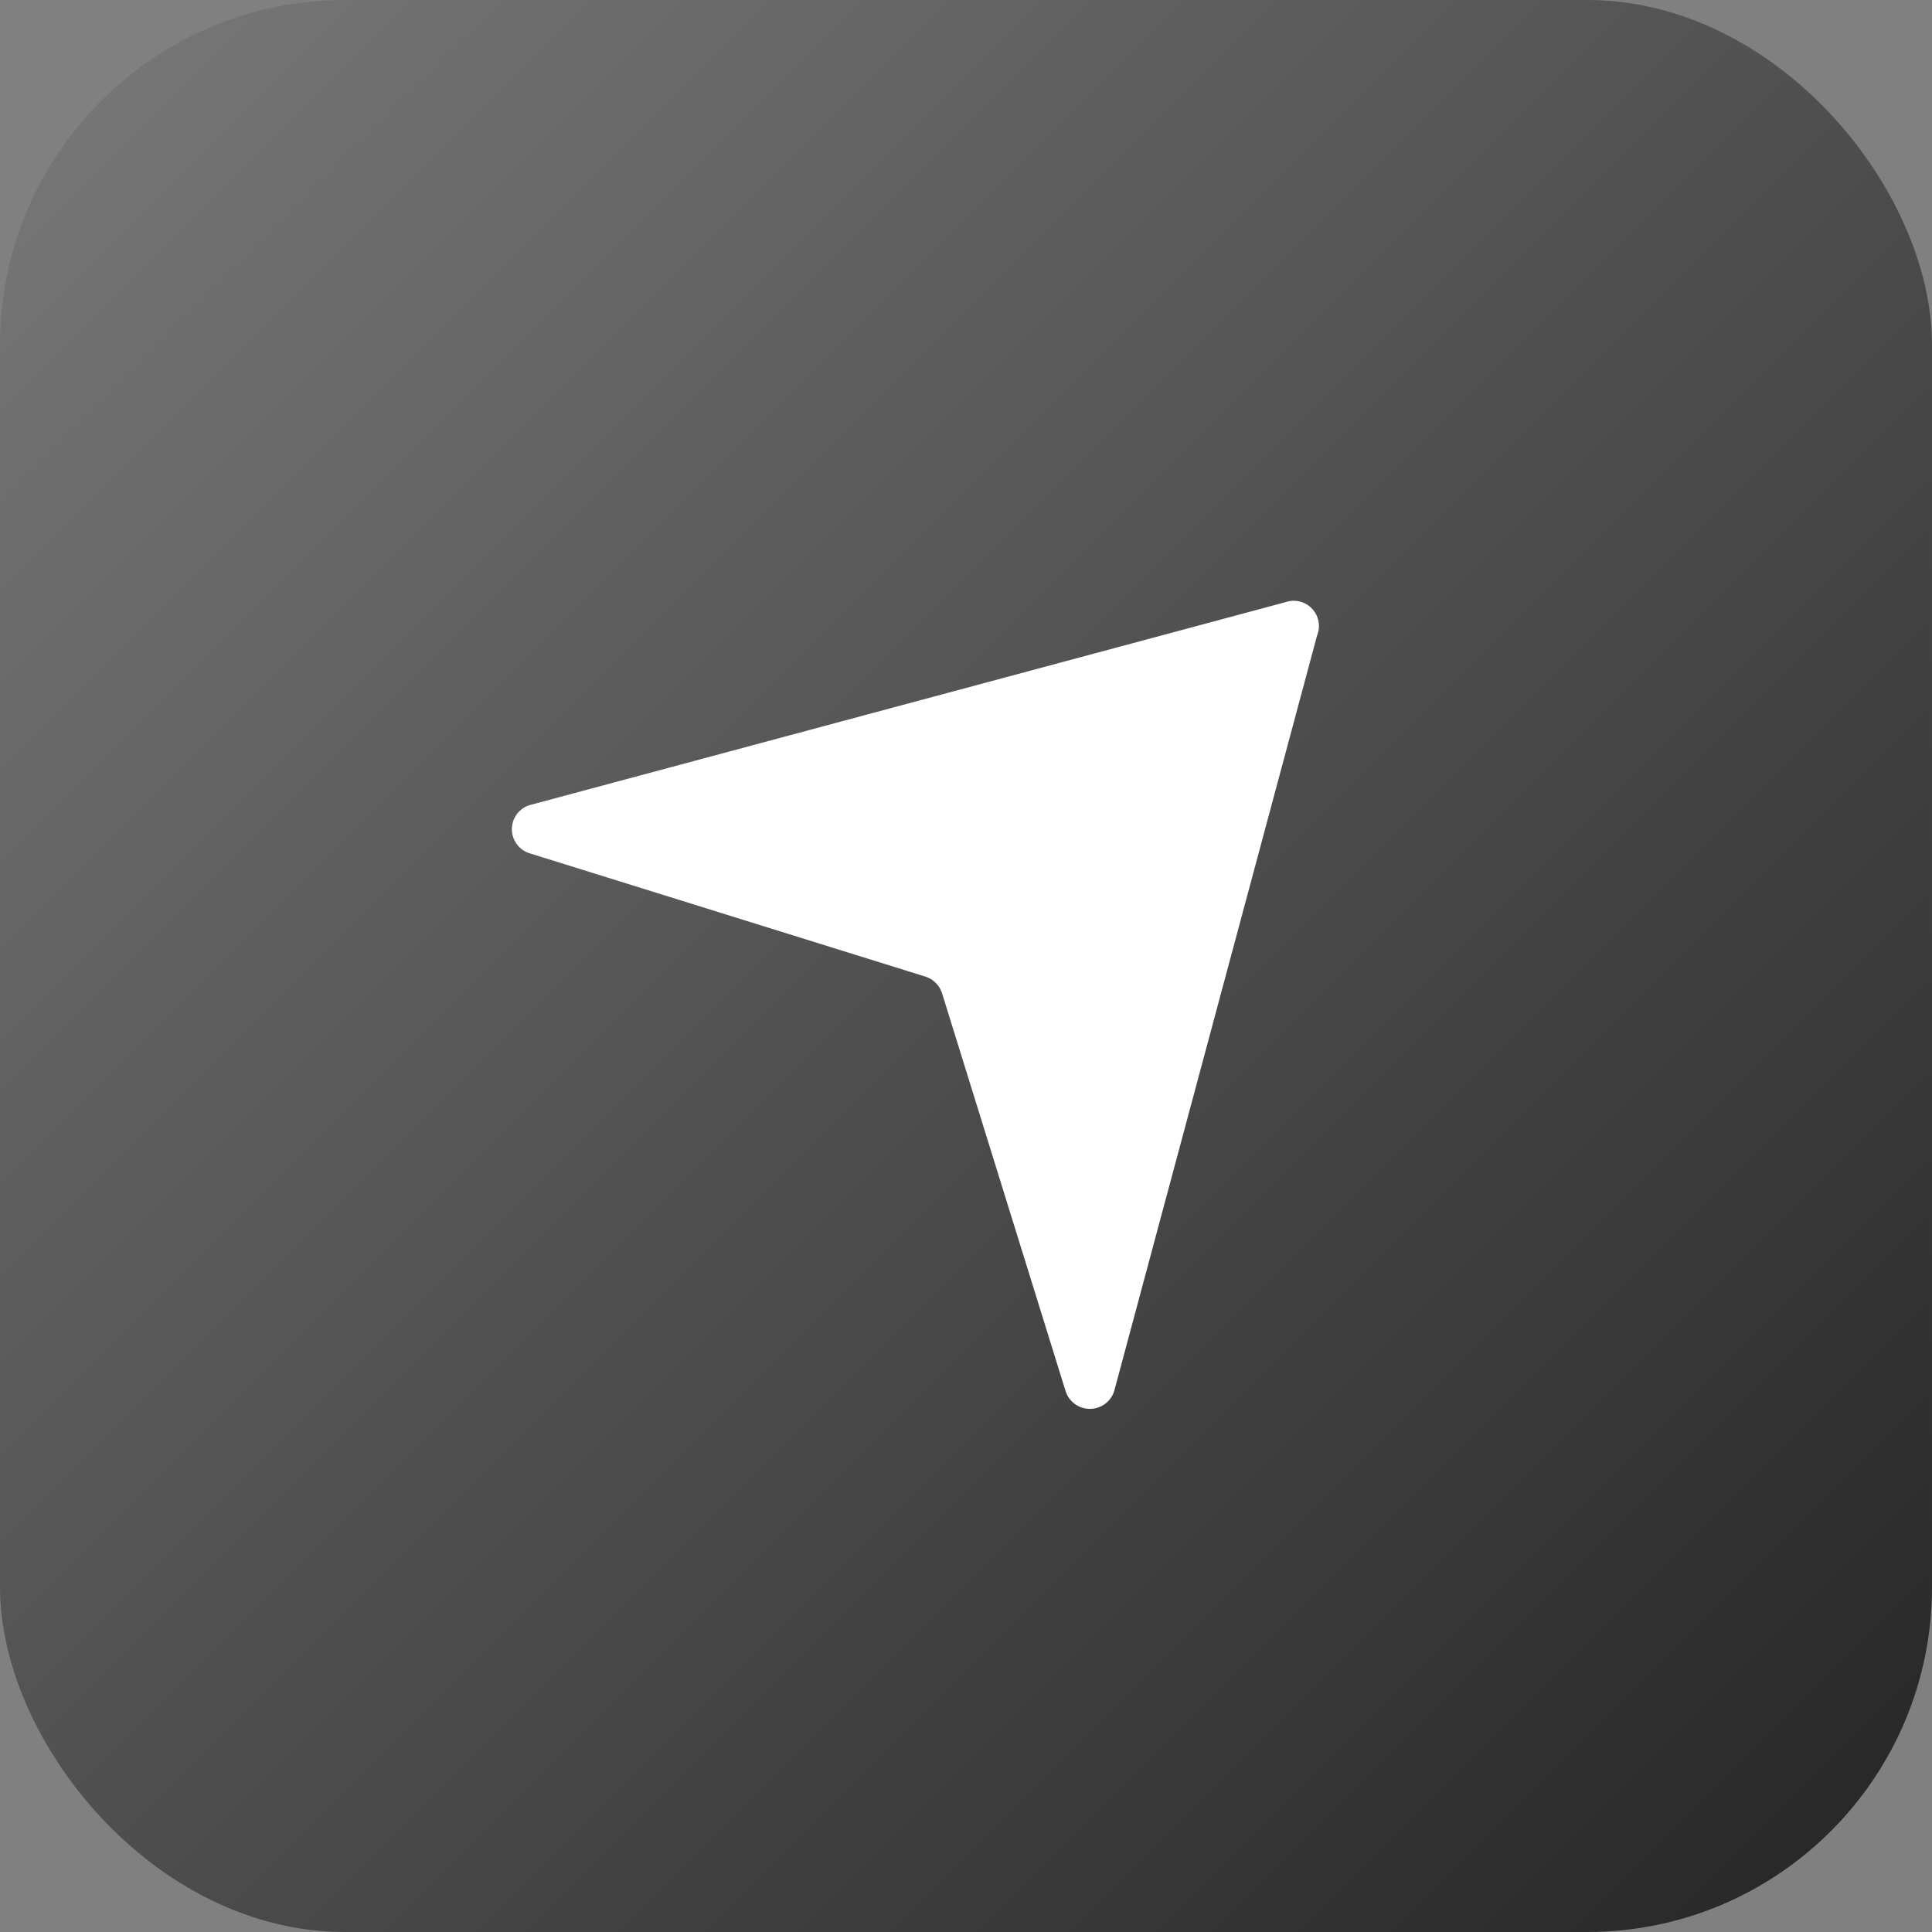
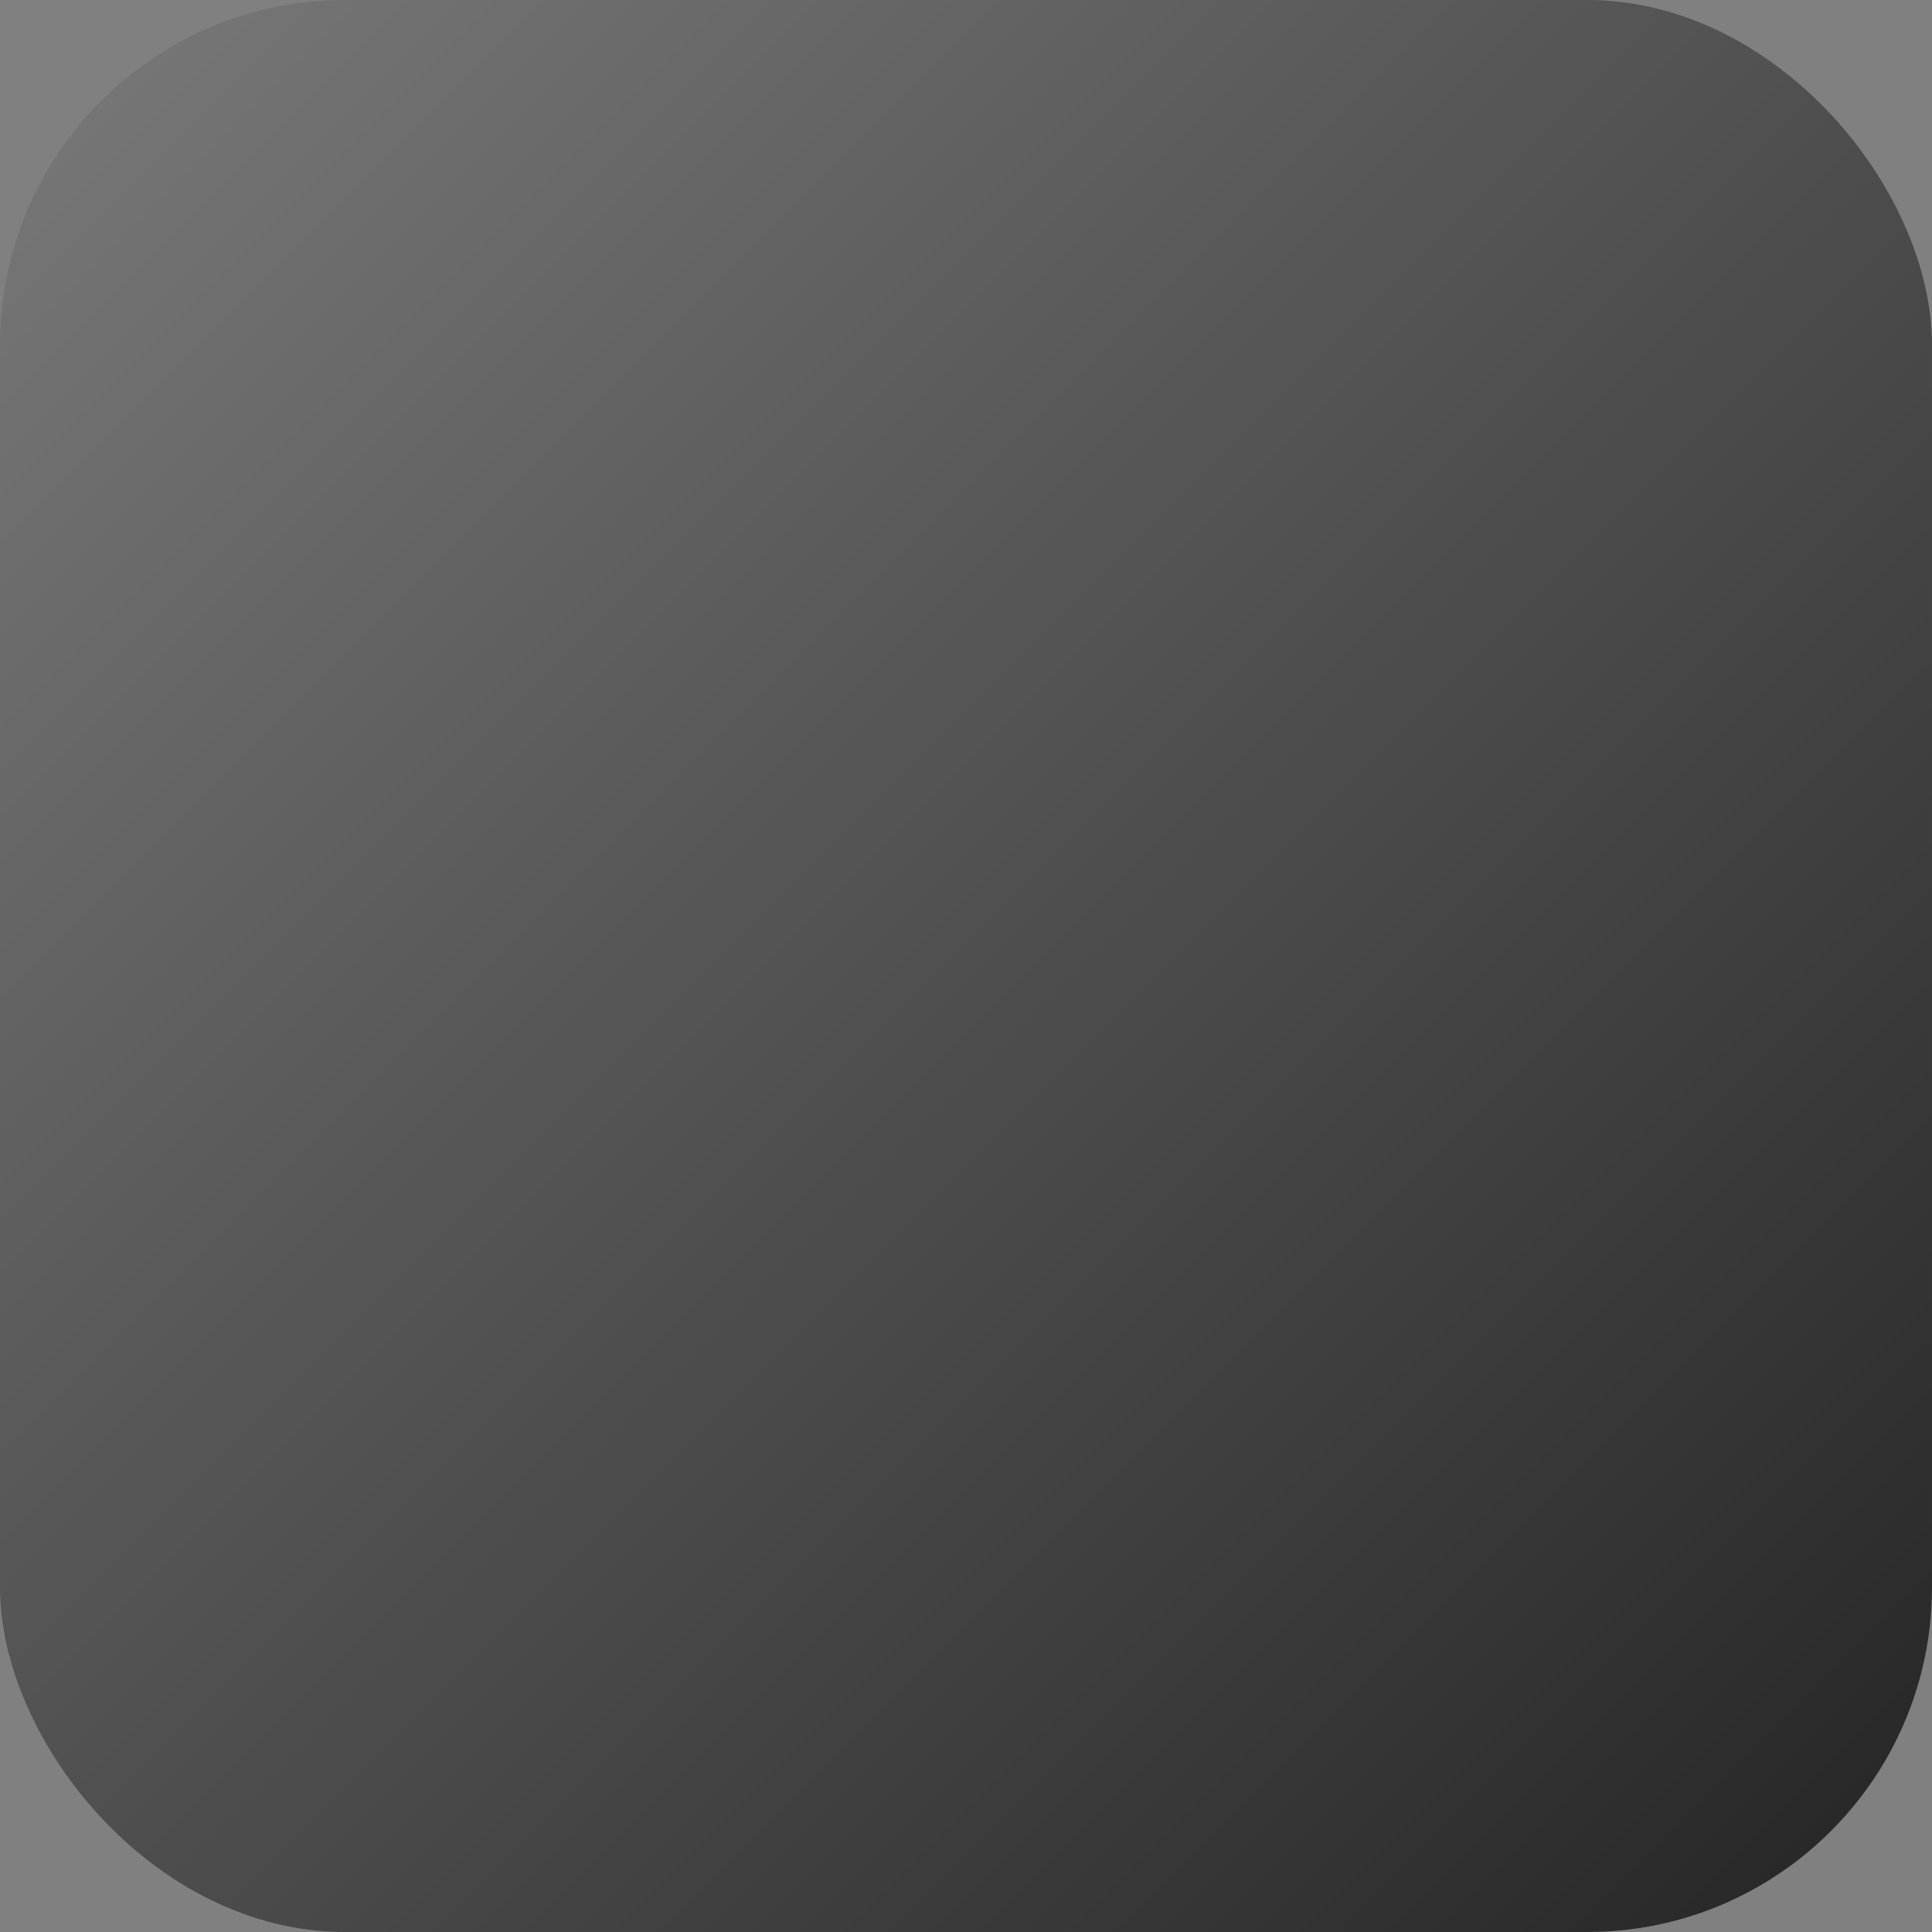
<svg xmlns="http://www.w3.org/2000/svg" viewBox="0 0 66.67 66.67">
  <rect x="0" y="0" width="66.67" height="66.67" fill="#808080" stroke="none" />
  <defs>
    <style>.cls-1{fill:url(#未命名的渐变_291);}.cls-2{fill:#fff;}</style>
    <linearGradient id="未命名的渐变_291" x1="3.49" y1="3.49" x2="63.18" y2="63.18" gradientUnits="userSpaceOnUse">
      <stop offset="0" stop-color="#757575" />
      <stop offset="1" stop-color="#292929" />
    </linearGradient>
  </defs>
  <g id="图层_2" data-name="图层 2">
    <g id="图层_1-2" data-name="图层 1">
      <rect class="cls-1" width="66.67" height="66.67" rx="11.9" />
-       <path class="cls-2" d="M44.36,20.78l-26.07,7a.87.87,0,0,0,0,1.67L31.93,33.7a.89.89,0,0,1,.58.58L36.77,48a.88.88,0,0,0,1.68,0l7-26.07A.87.87,0,0,0,44.36,20.78Z" />
    </g>
  </g>
</svg>